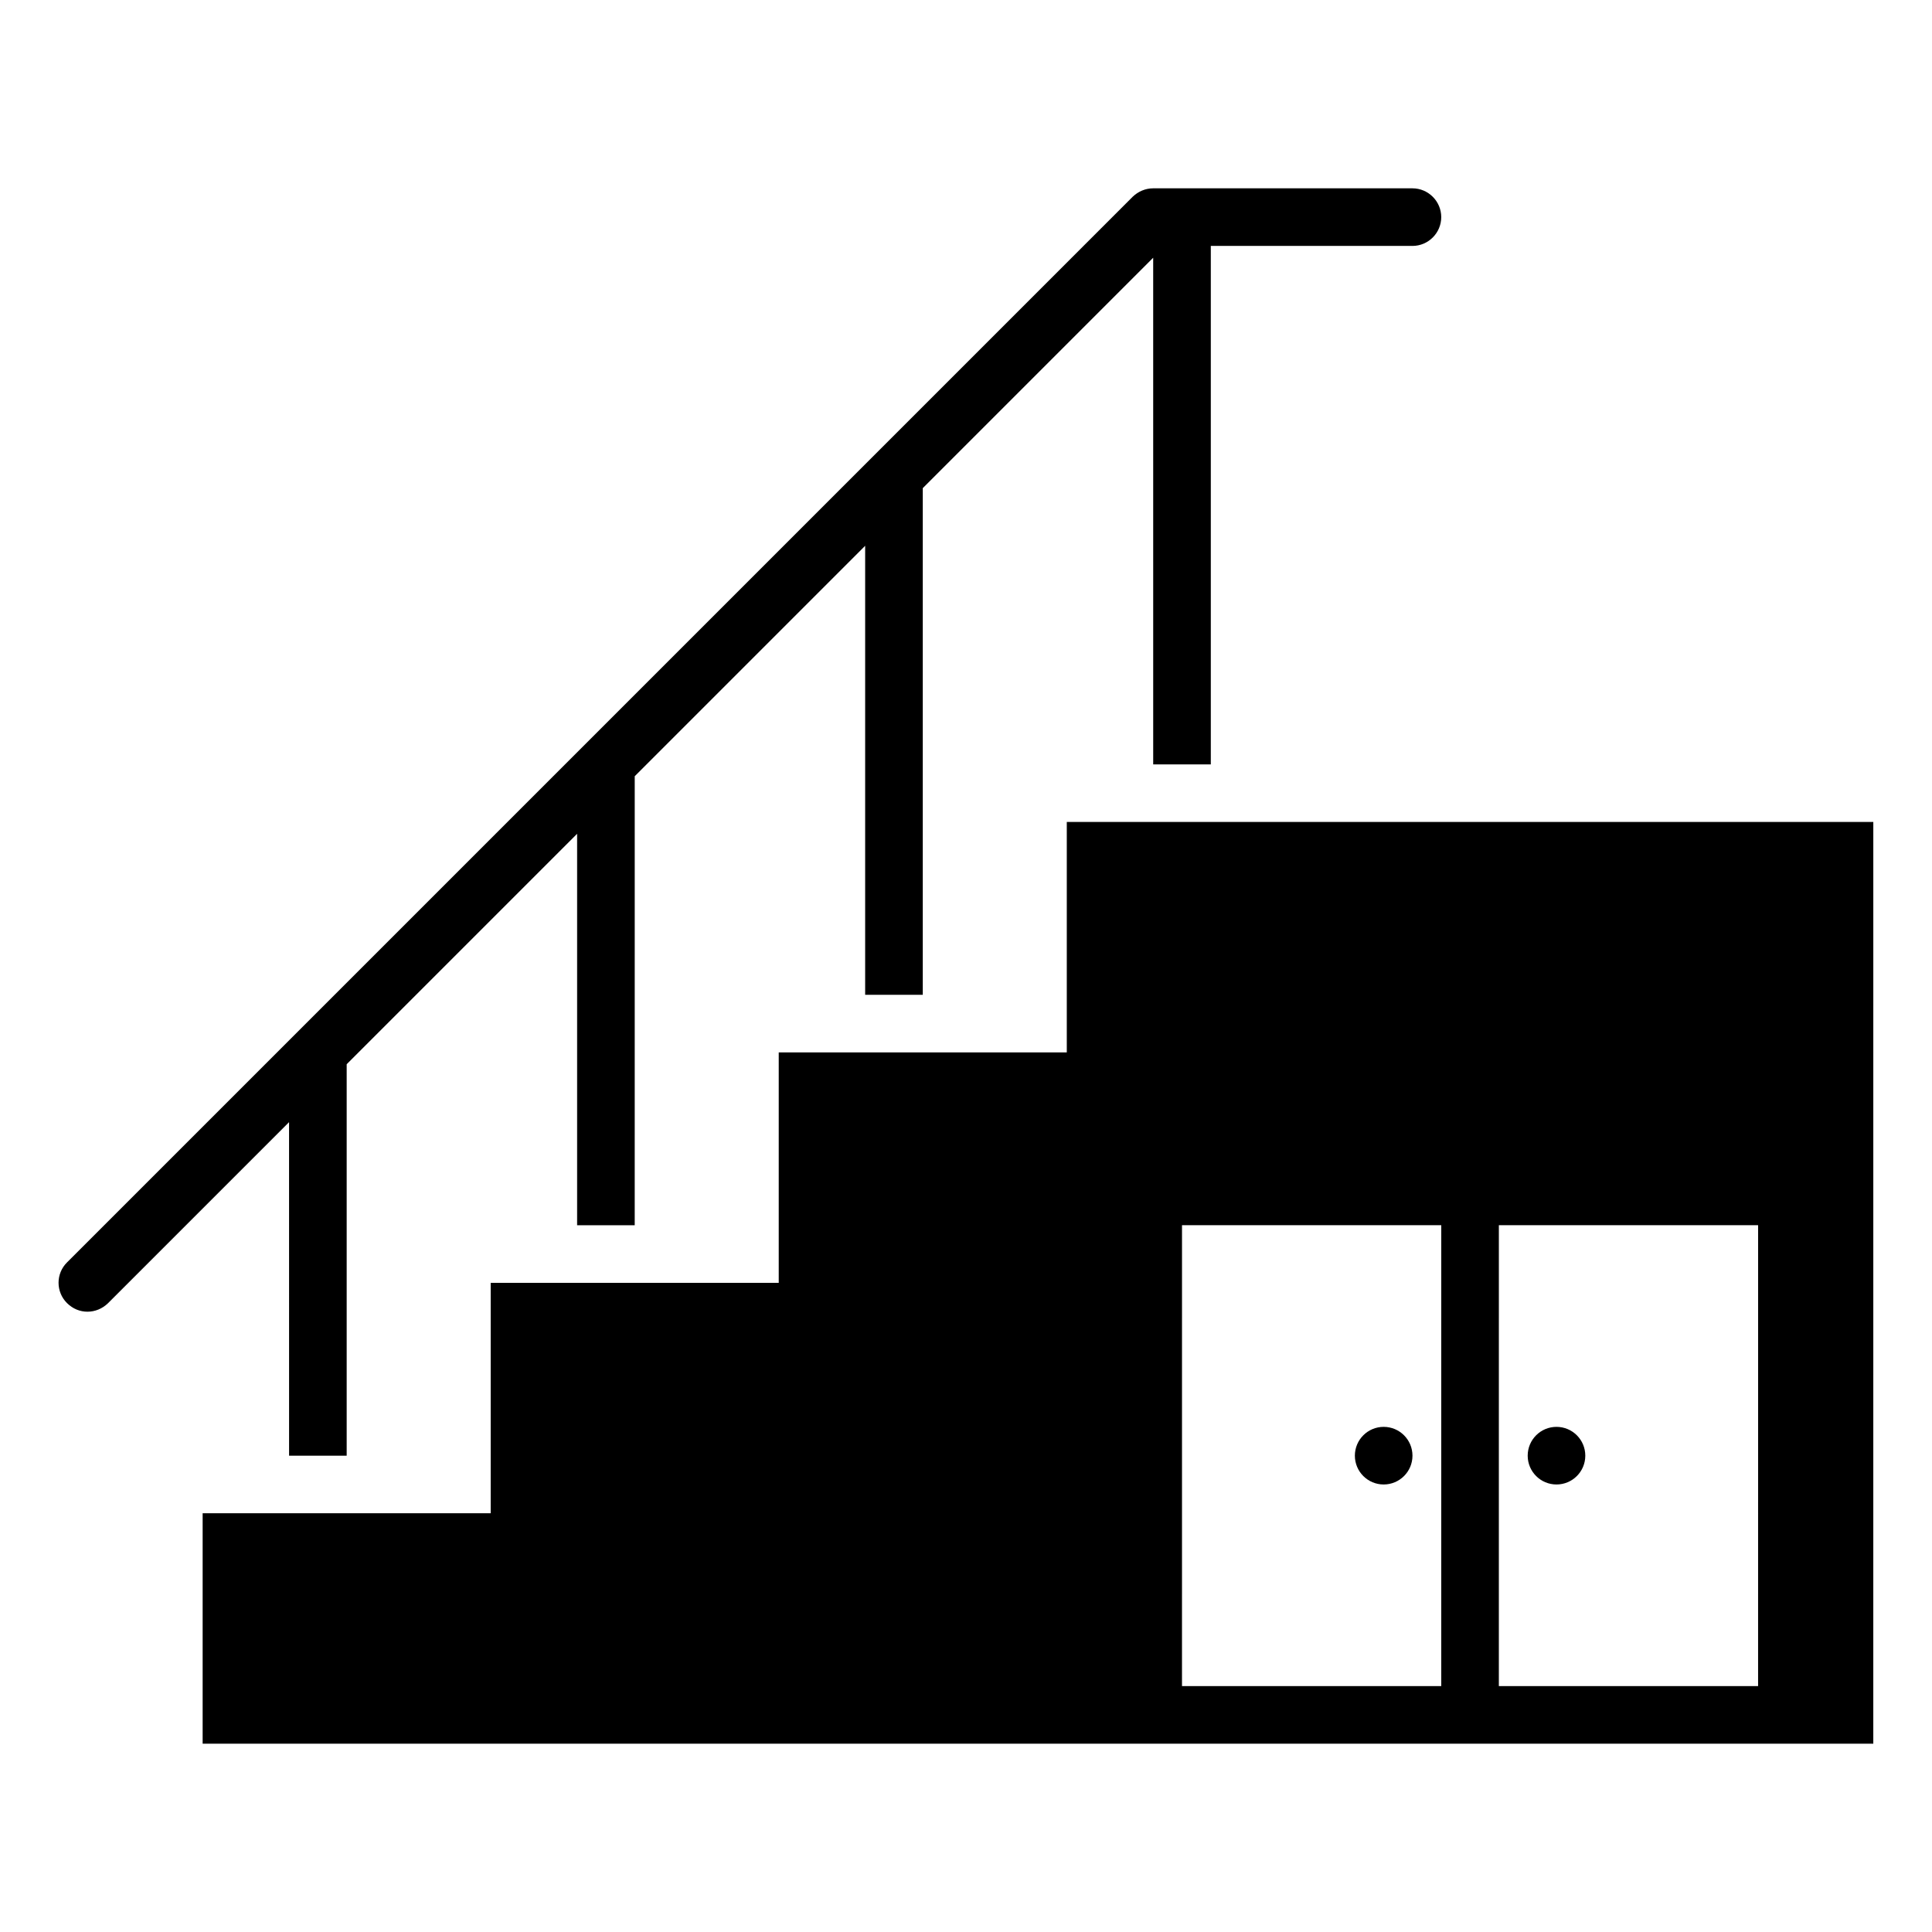
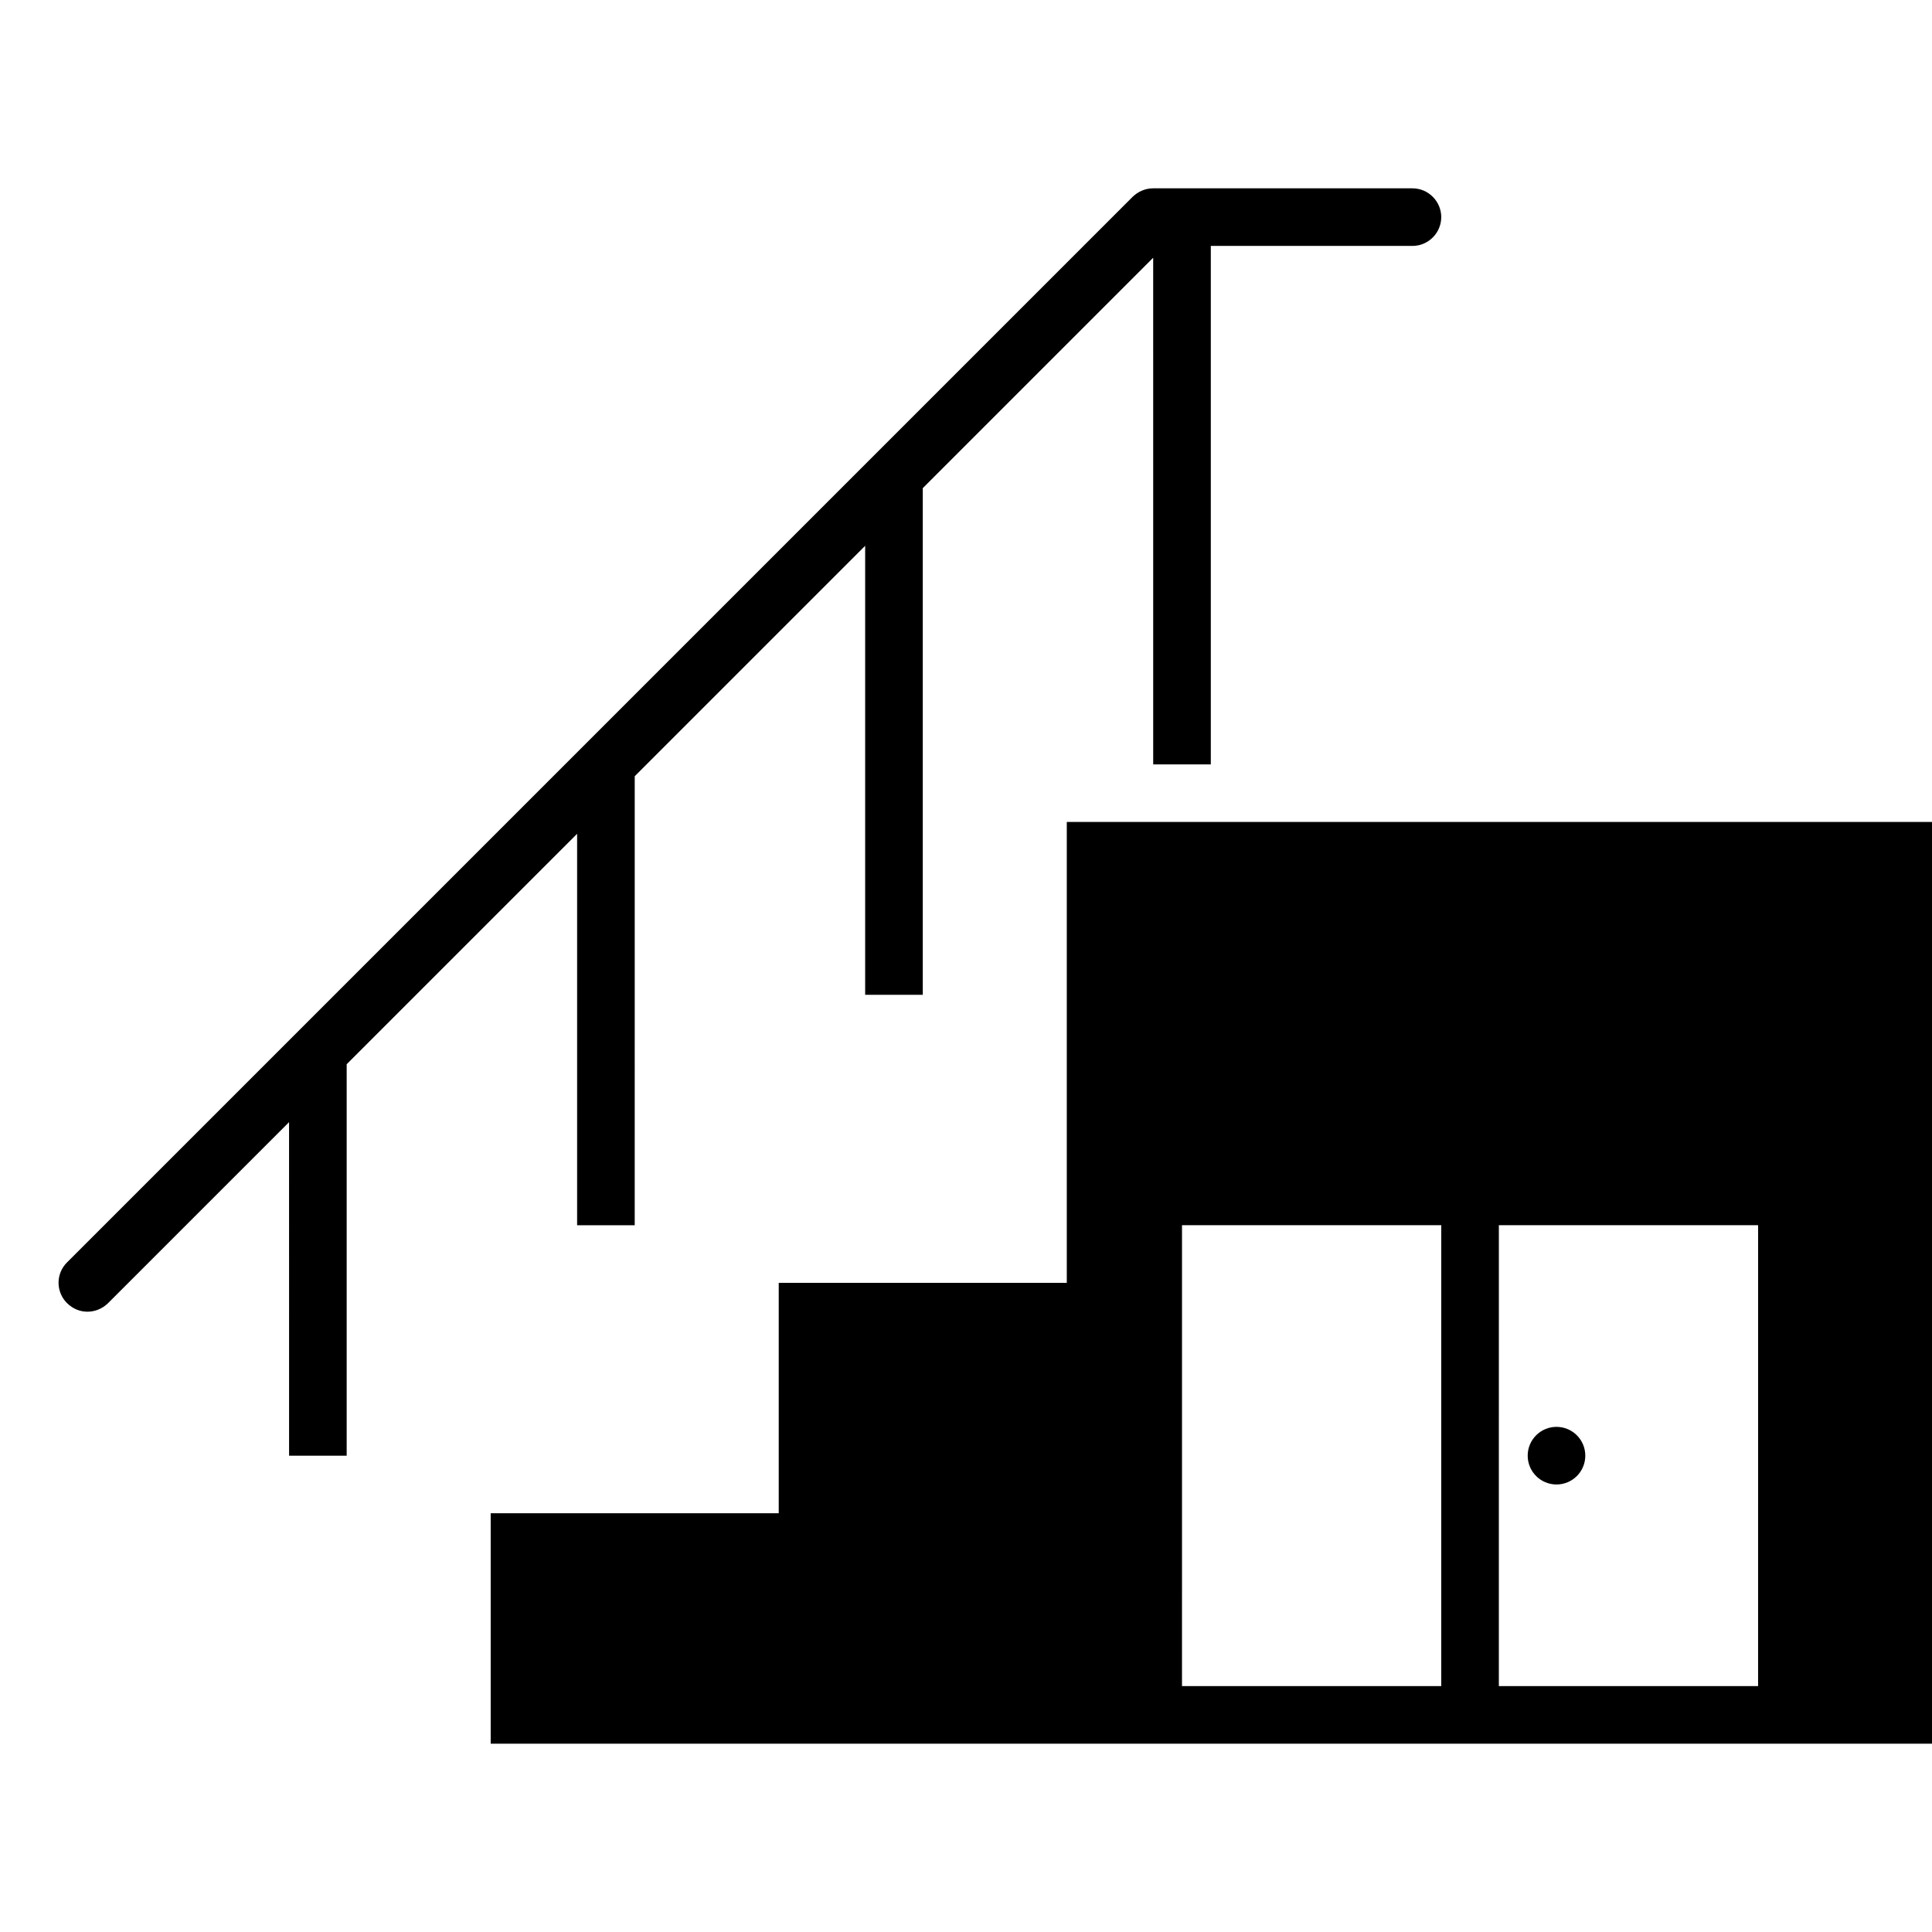
<svg xmlns="http://www.w3.org/2000/svg" fill="#000000" width="800px" height="800px" version="1.1" viewBox="144 144 512 512">
  <g>
    <path d="m564.12 529.77c0 4.215-3.418 7.633-7.633 7.633s-7.633-3.418-7.633-7.633c0-4.219 3.418-7.637 7.633-7.637s7.633 3.418 7.633 7.637" />
-     <path d="m518.32 529.77c0 4.215-3.418 7.633-7.633 7.633s-7.633-3.418-7.633-7.633c0-4.219 3.418-7.637 7.633-7.637s7.633 3.418 7.633 7.637" />
-     <path d="m426.71 361.83v61.066h-76.336v61.066h-76.336v61.066h-76.336v61.066h442.74l0.004-244.27zm99.234 229h-68.703l0.004-122.14h68.703zm83.969 0h-68.703l0.004-122.14h68.703z" />
+     <path d="m426.71 361.83v61.066v61.066h-76.336v61.066h-76.336v61.066h442.74l0.004-244.27zm99.234 229h-68.703l0.004-122.14h68.703zm83.969 0h-68.703l0.004-122.14h68.703z" />
    <path d="m220.61 529.77h15.266v-103.74l61.066-61.066v103.74h15.266l0.004-119 61.066-61.066v119h15.266v-134.27l61.066-61.066 0.004 134.27h15.266v-137.4h53.434c4.199 0 7.633-3.434 7.633-7.633 0-4.199-3.434-7.633-7.633-7.633h-68.703c-2.062 0-3.969 0.84-5.418 2.215l-282.44 282.44c-2.977 2.977-2.977 7.785 0 10.762 1.531 1.523 3.438 2.289 5.422 2.289s3.894-0.762 5.418-2.215l48.016-48.016z" />
  </g>
</svg>